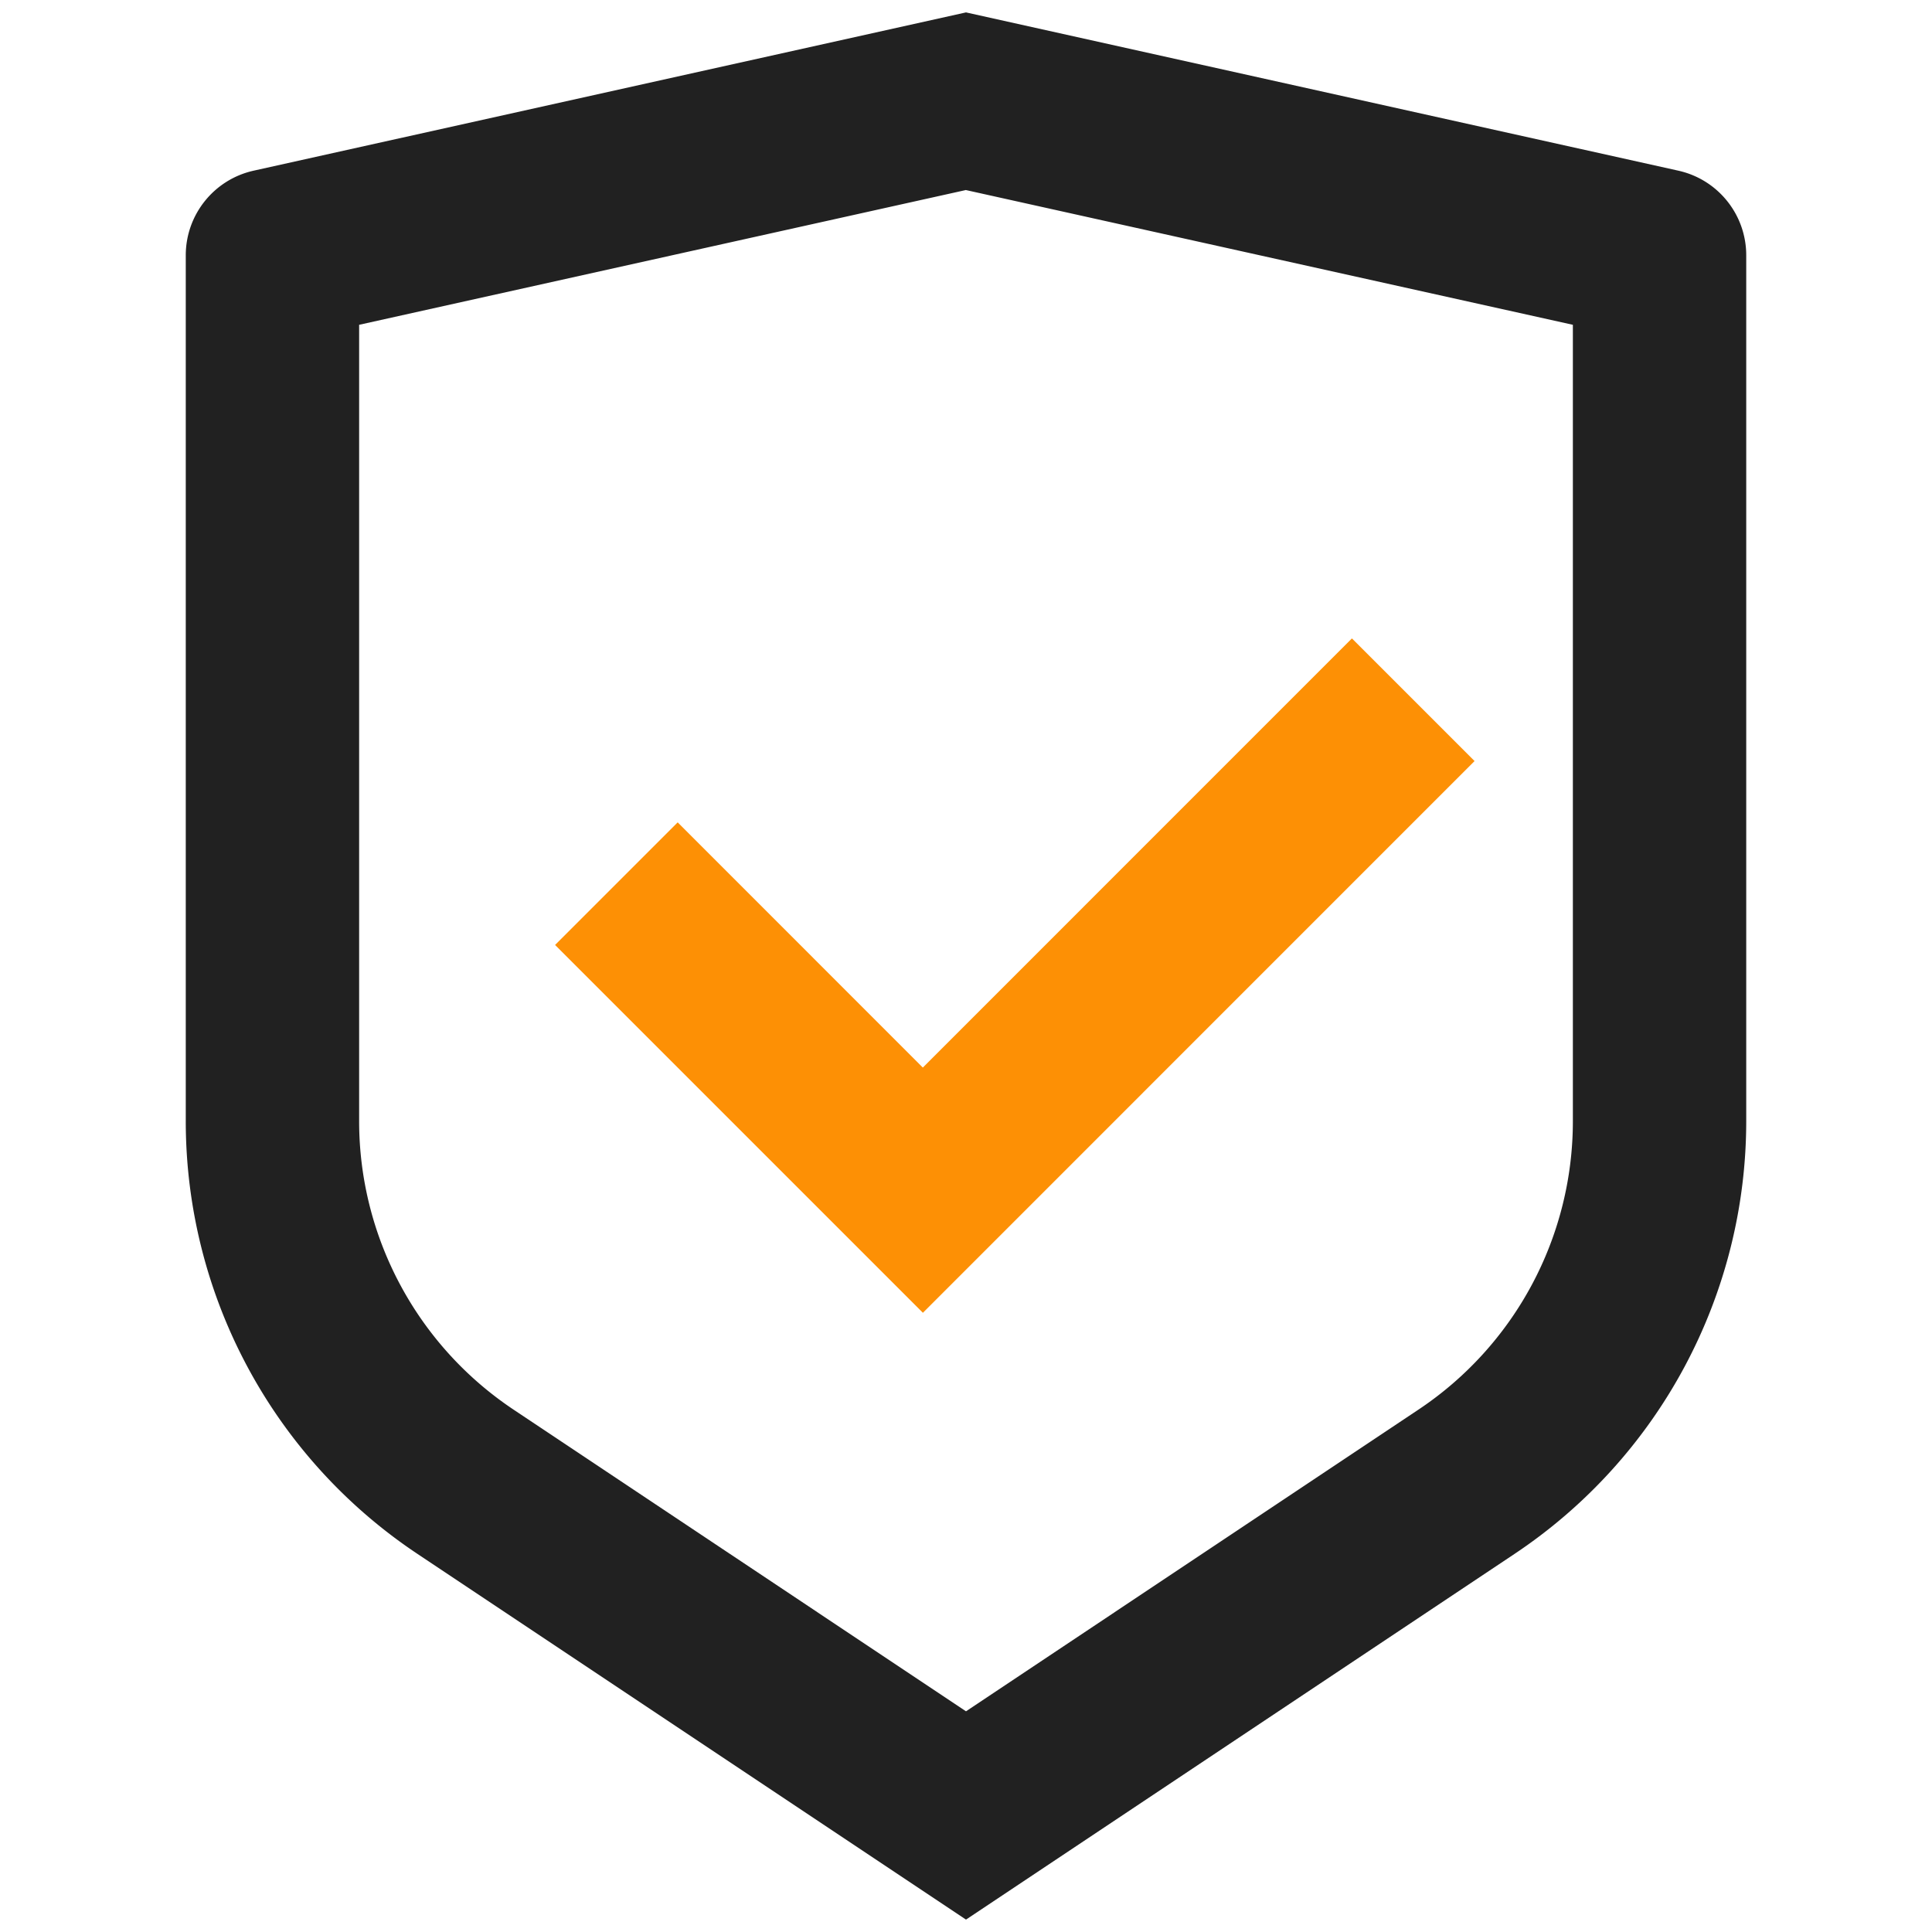
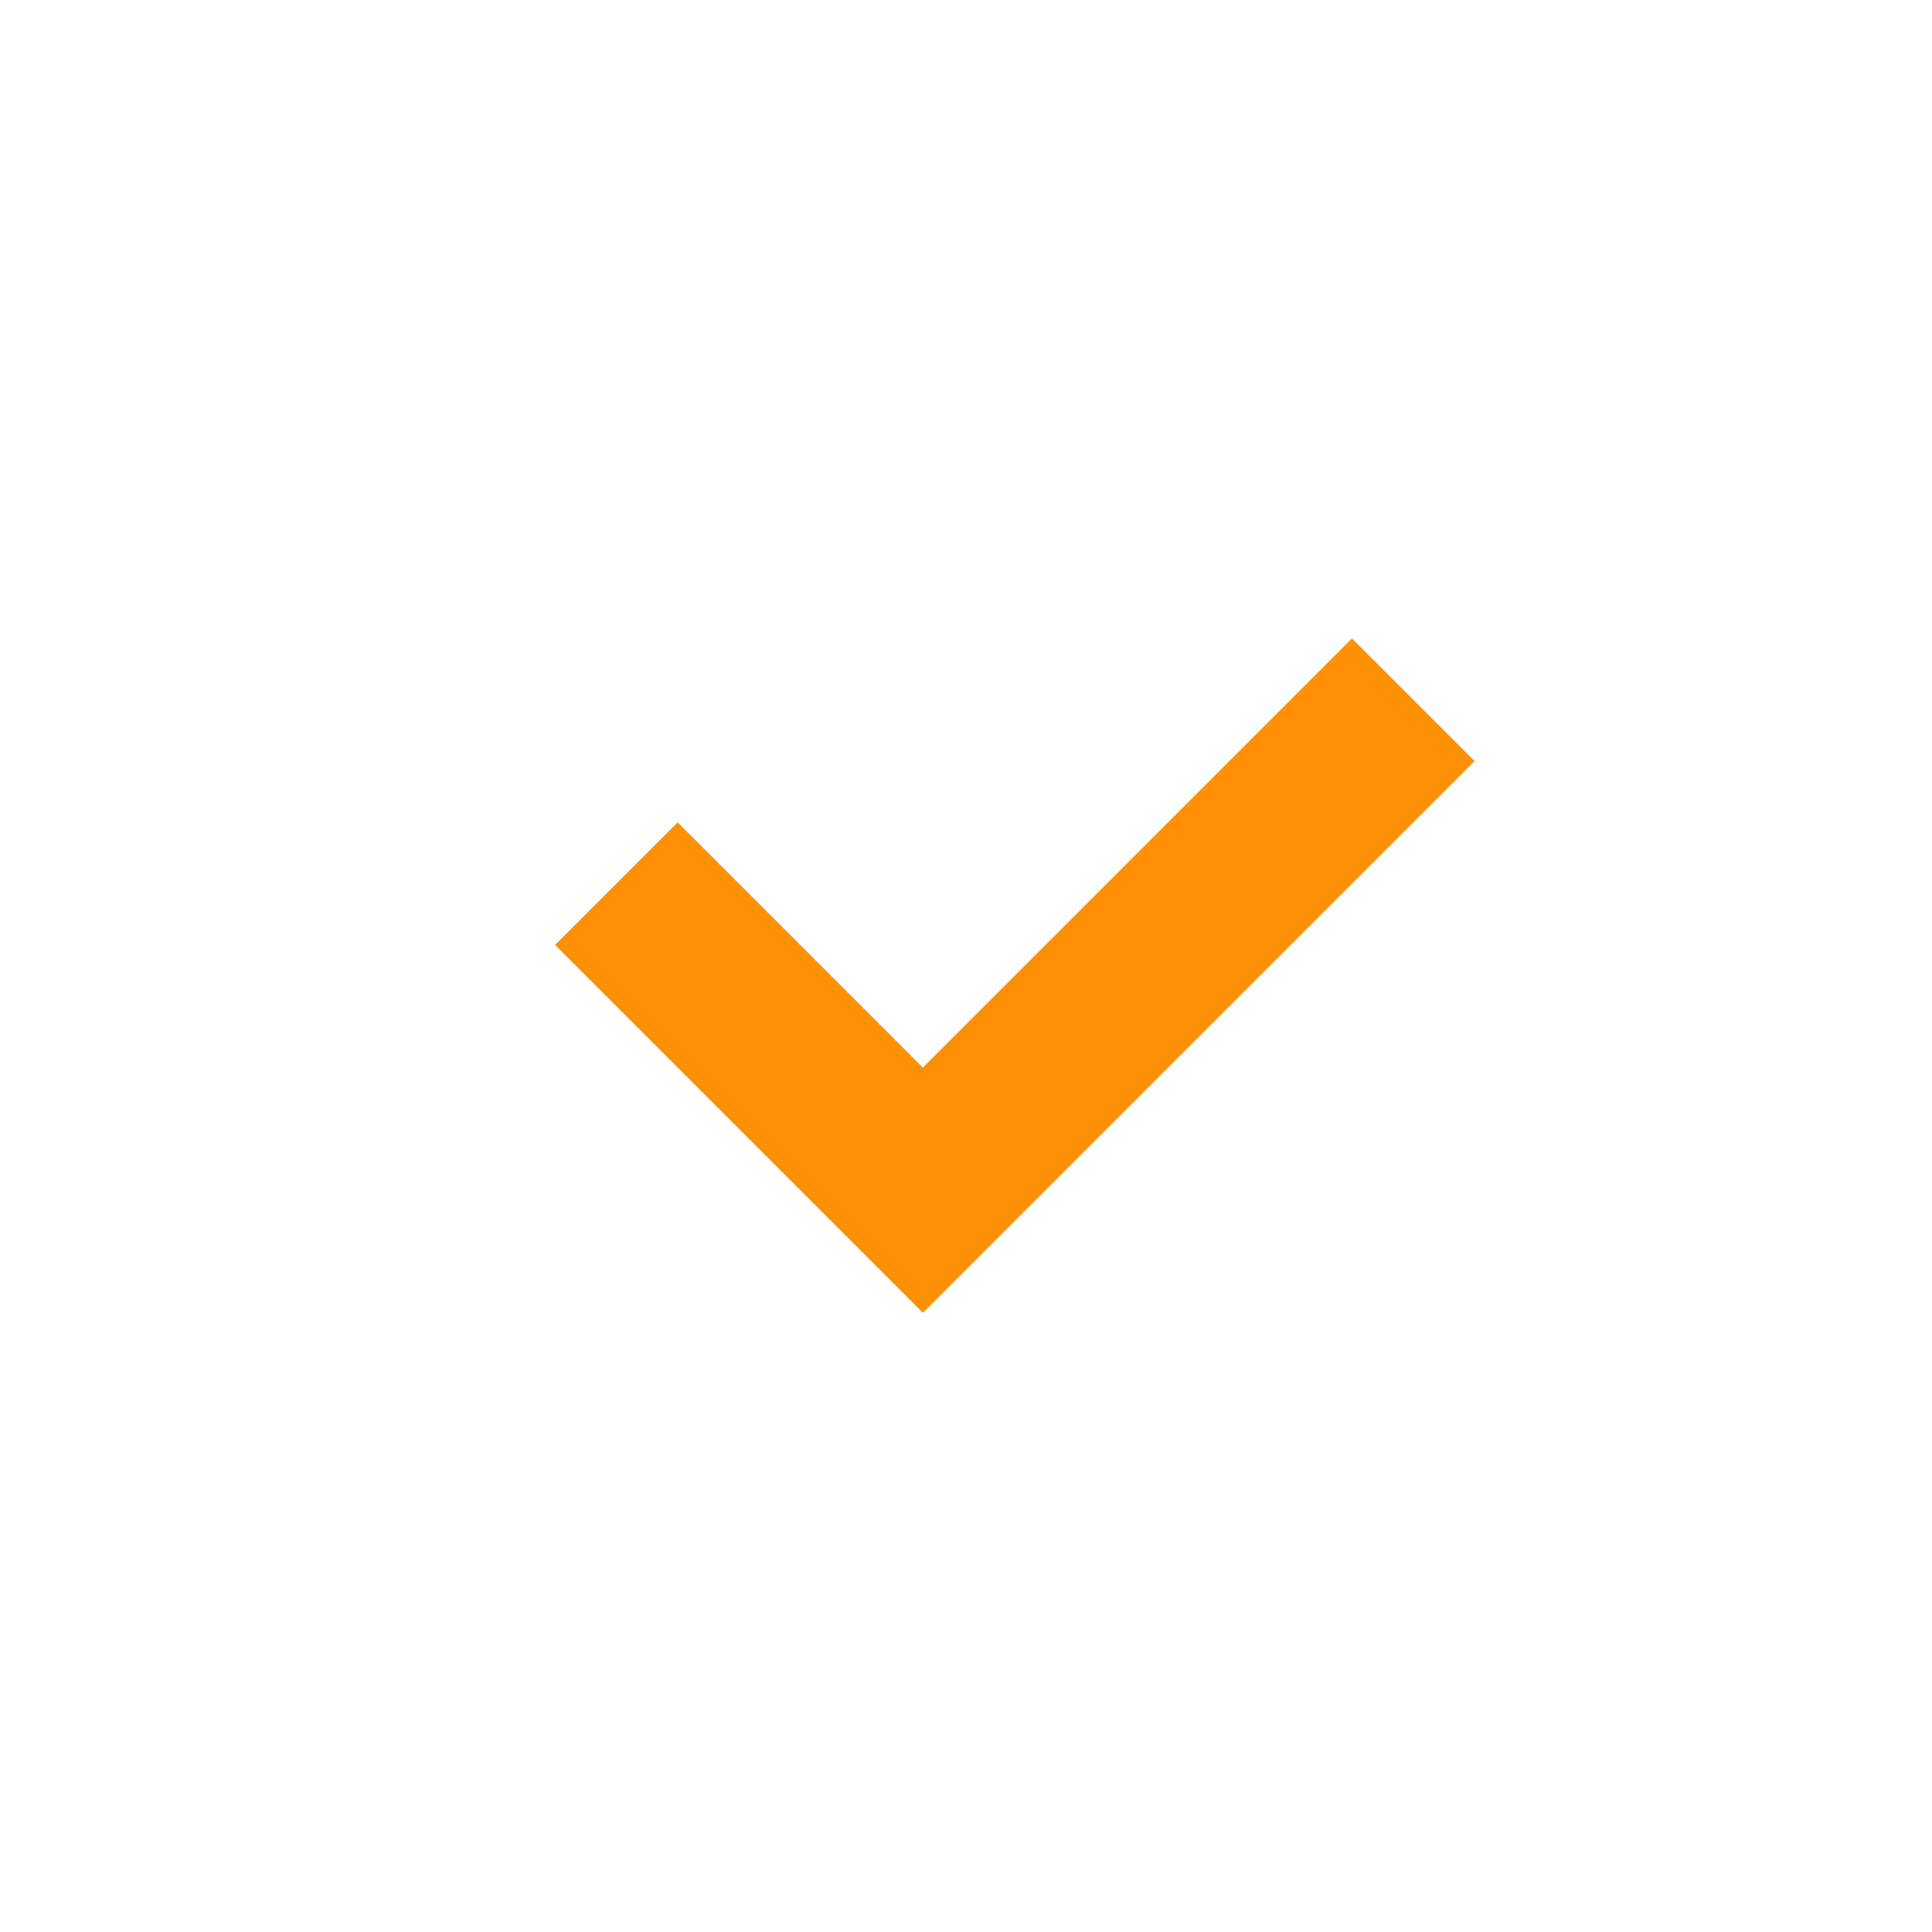
<svg xmlns="http://www.w3.org/2000/svg" width="26" height="26" viewBox="0 0 26 26">
  <g id="第三方" stroke="none" stroke-width="1" fill="none" fill-rule="evenodd">
    <g id="shield-check-line-(2)" transform="translate(-1 -1)">
      <path id="路径" d="M0 0h28v28H0z" />
-       <path d="M14 1.167l9.587 2.13c.533.119.913.591.913 1.139v11.651a7 7 0 0 1-3.117 5.824L14 26.833l-7.383-4.922A6.997 6.997 0 0 1 3.5 16.088V4.436c0-.547.38-1.02.913-1.139L14 1.167zm0 2.39L5.833 5.371v10.716c0 1.56.78 3.017 2.078 3.883L14 24.03l6.089-4.06a4.664 4.664 0 0 0 2.078-3.882V5.371L14 3.558z" id="形状" fill="#212121" fill-rule="nonzero" />
      <path id="路径" fill="#FD9005" fill-rule="nonzero" d="M19.194 9.592l1.65 1.65-7.424 7.425-4.95-4.95 1.65-1.65 3.299 3.3 5.775-5.776z" />
    </g>
  </g>
</svg>